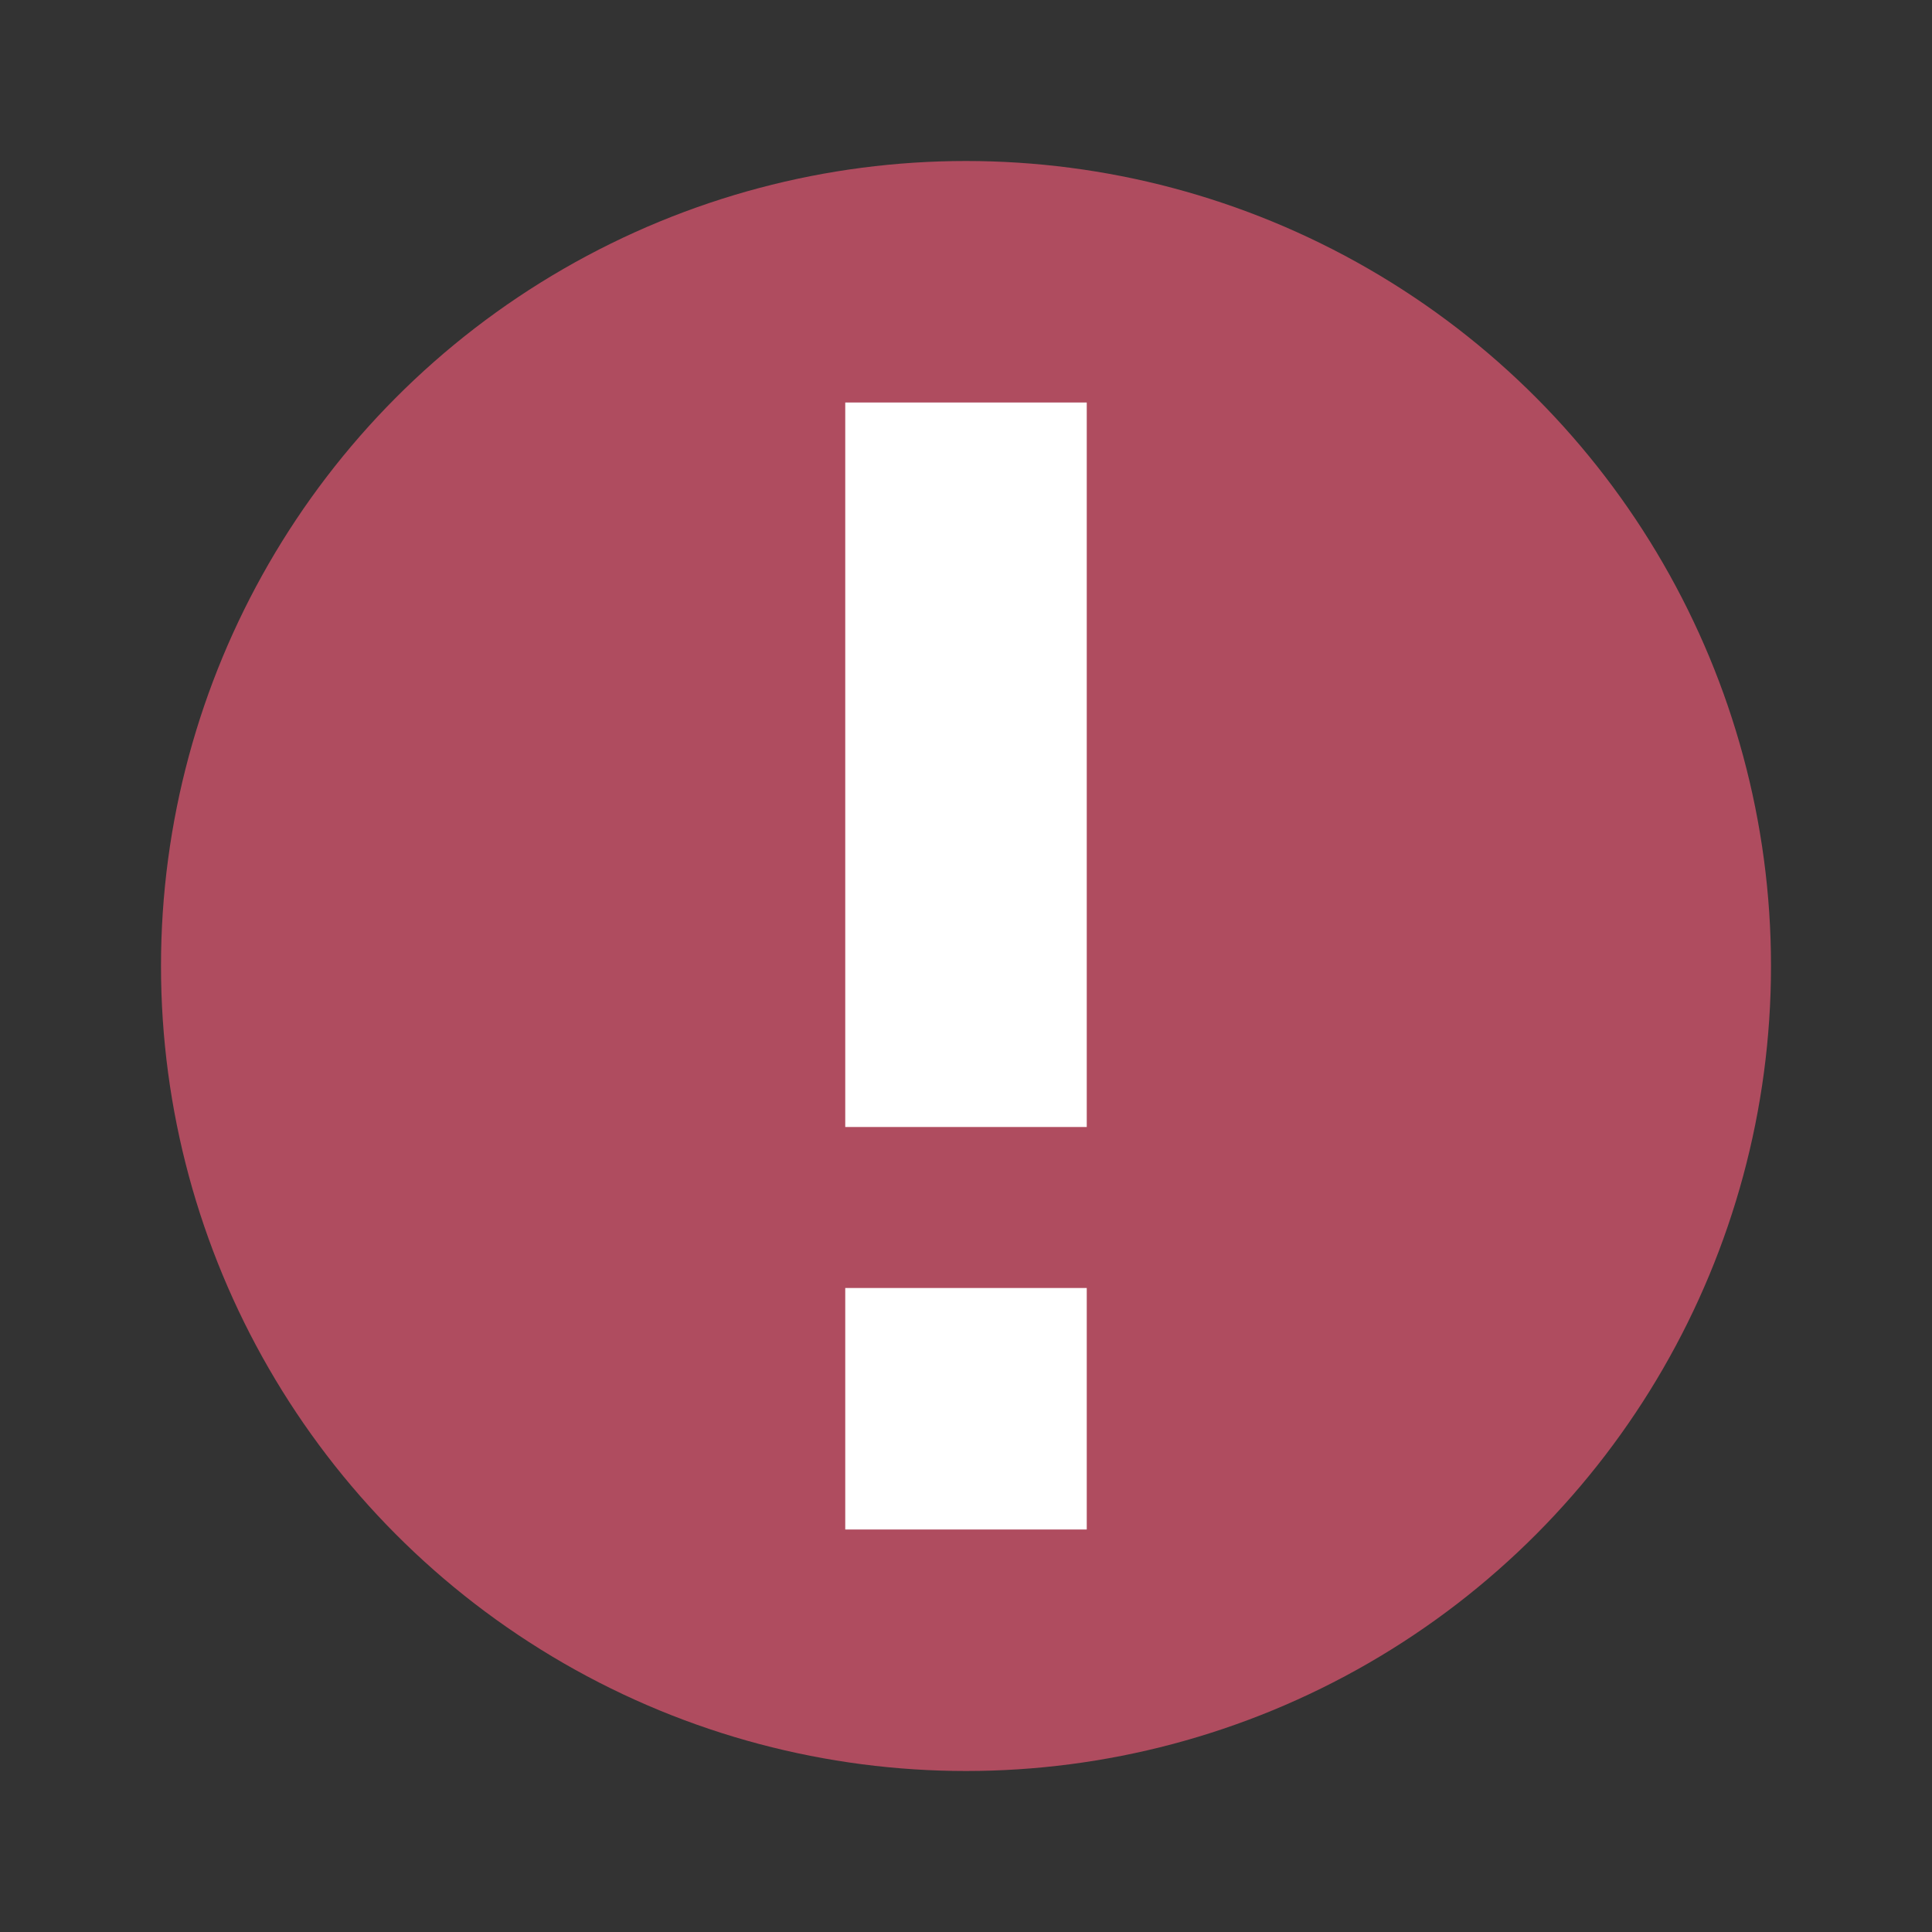
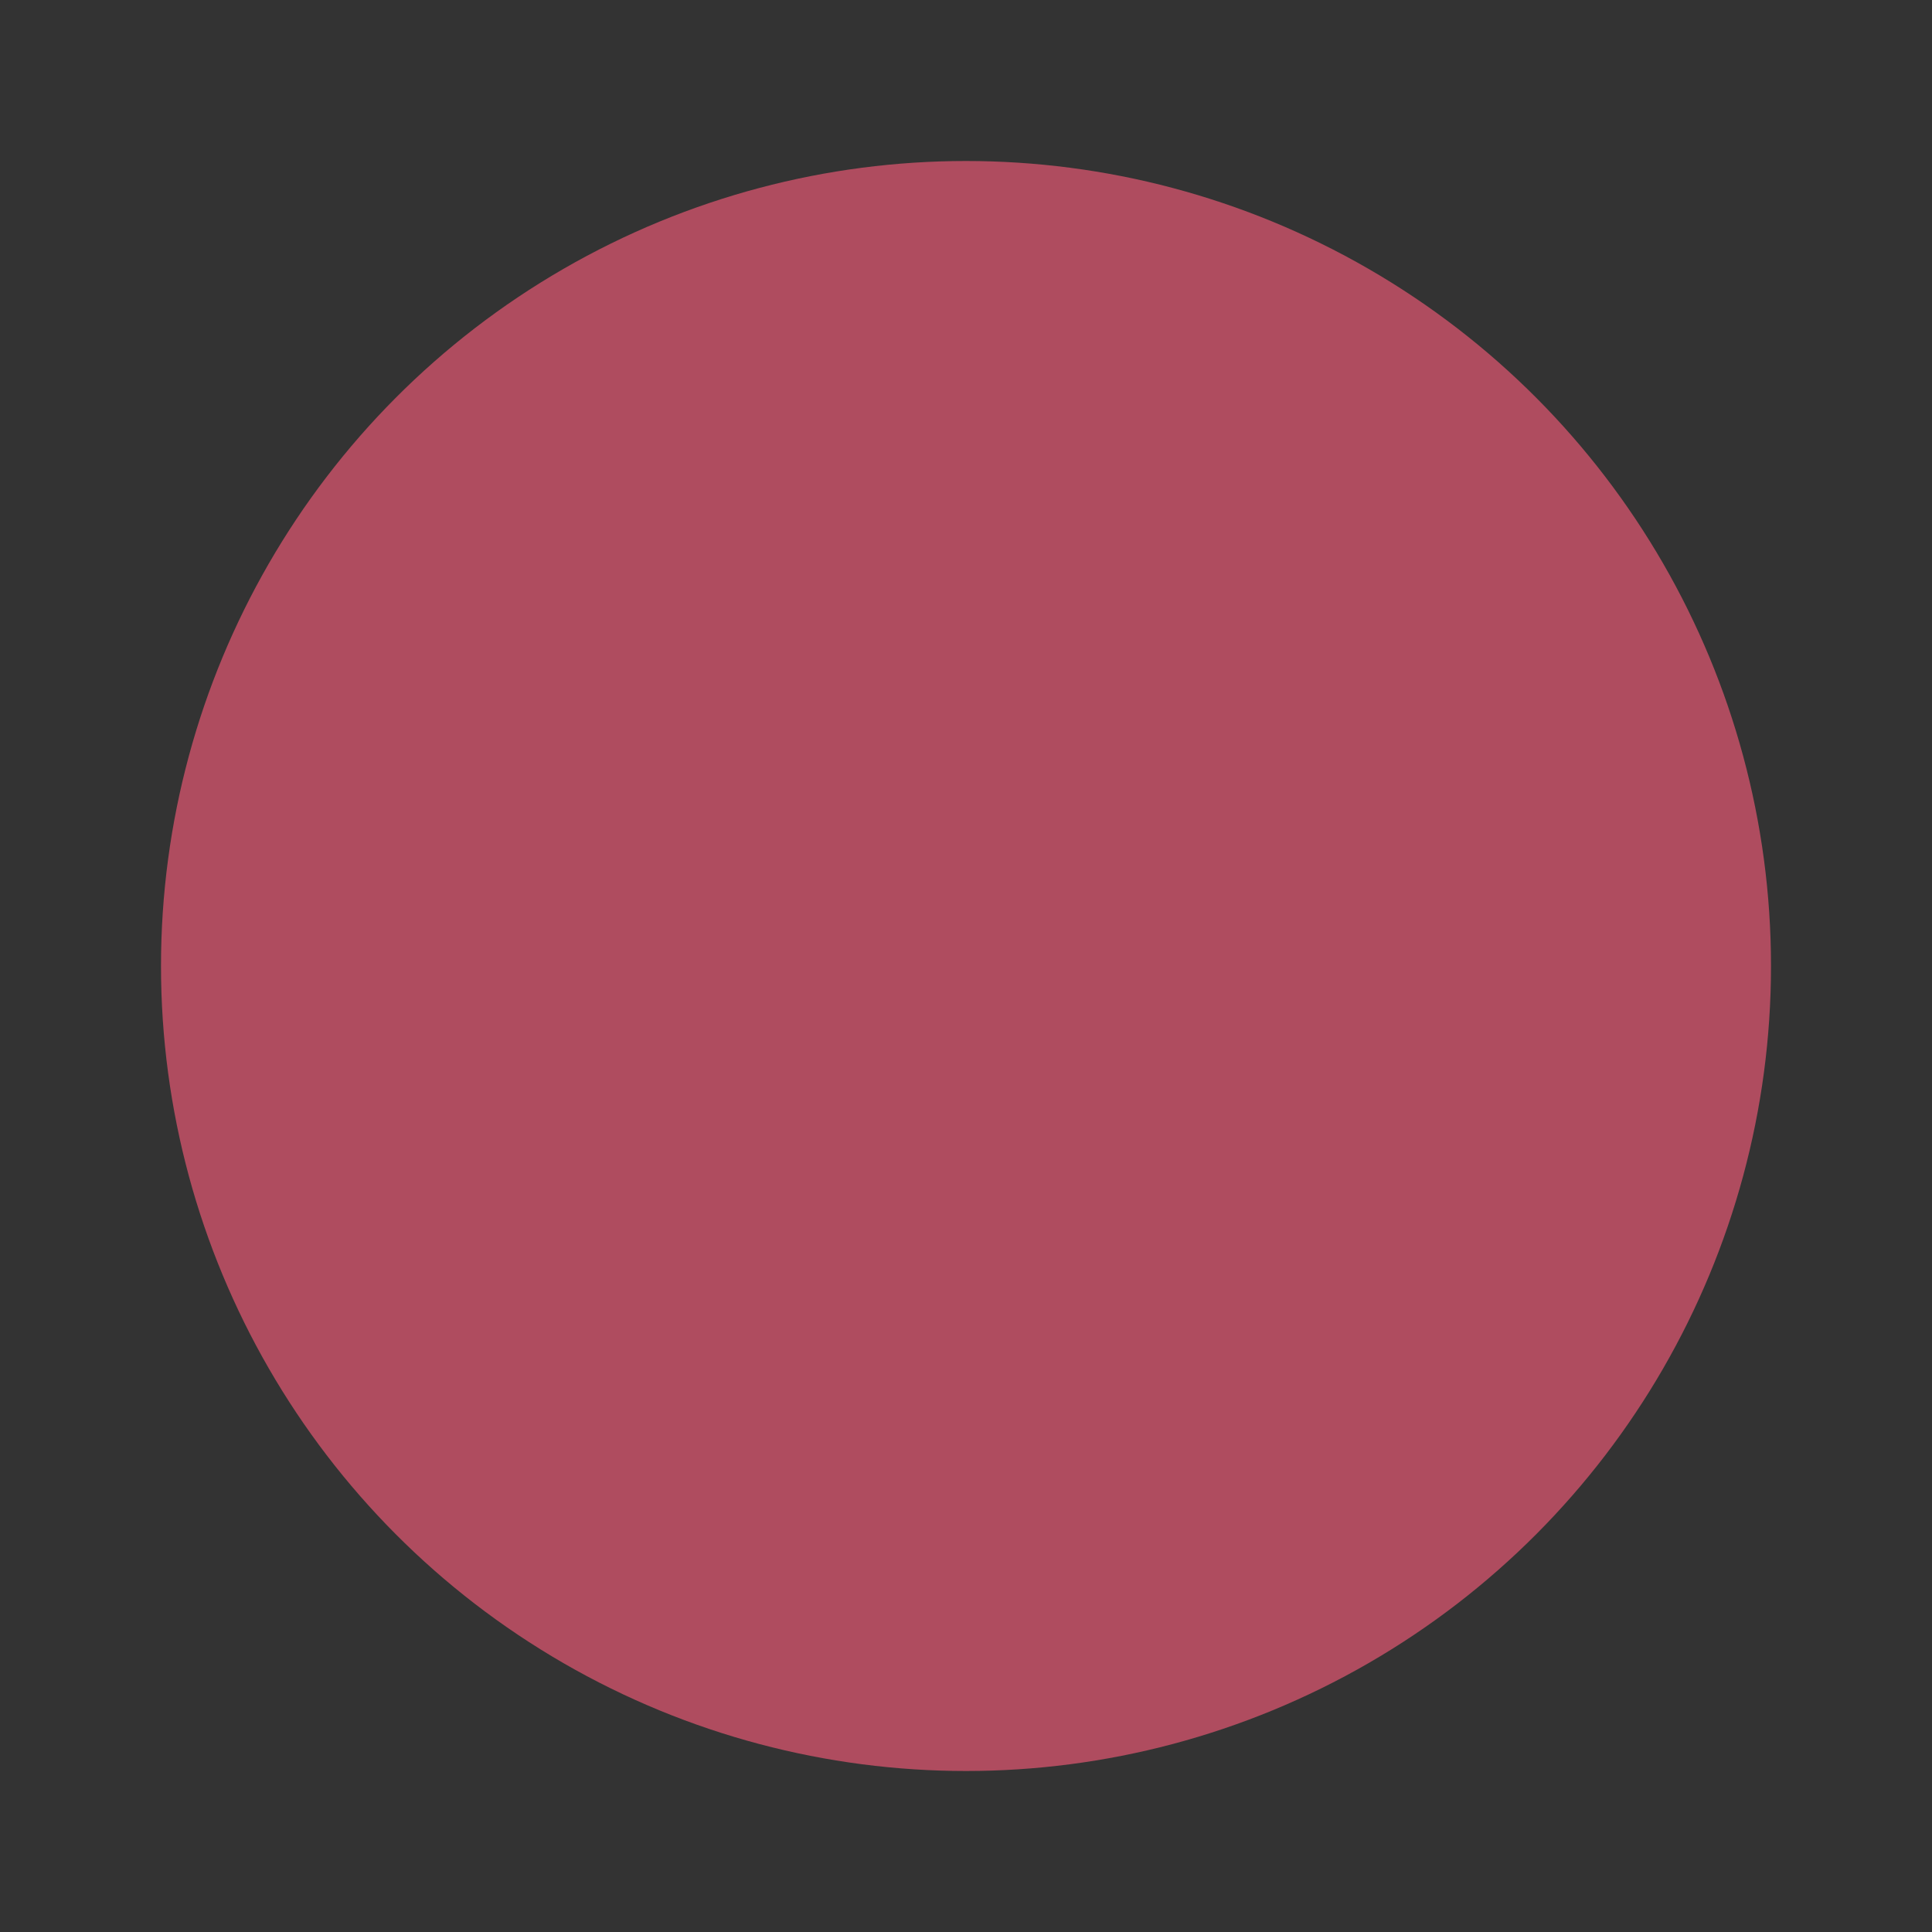
<svg xmlns="http://www.w3.org/2000/svg" width="48" height="48" version="1.1" viewBox="0 0 48 48">
  <rect x="0" y="0" width="48" height="48" fill="#333333" stroke="none" />
  <circle style="fill:#af4c5f" cx="24" cy="24" r="20" />
-   <path style="fill:#ffffff" d="M 21,10 V 28 H 27 V 10 Z M 21,32 V 38 H 27 V 32 Z" />
</svg>